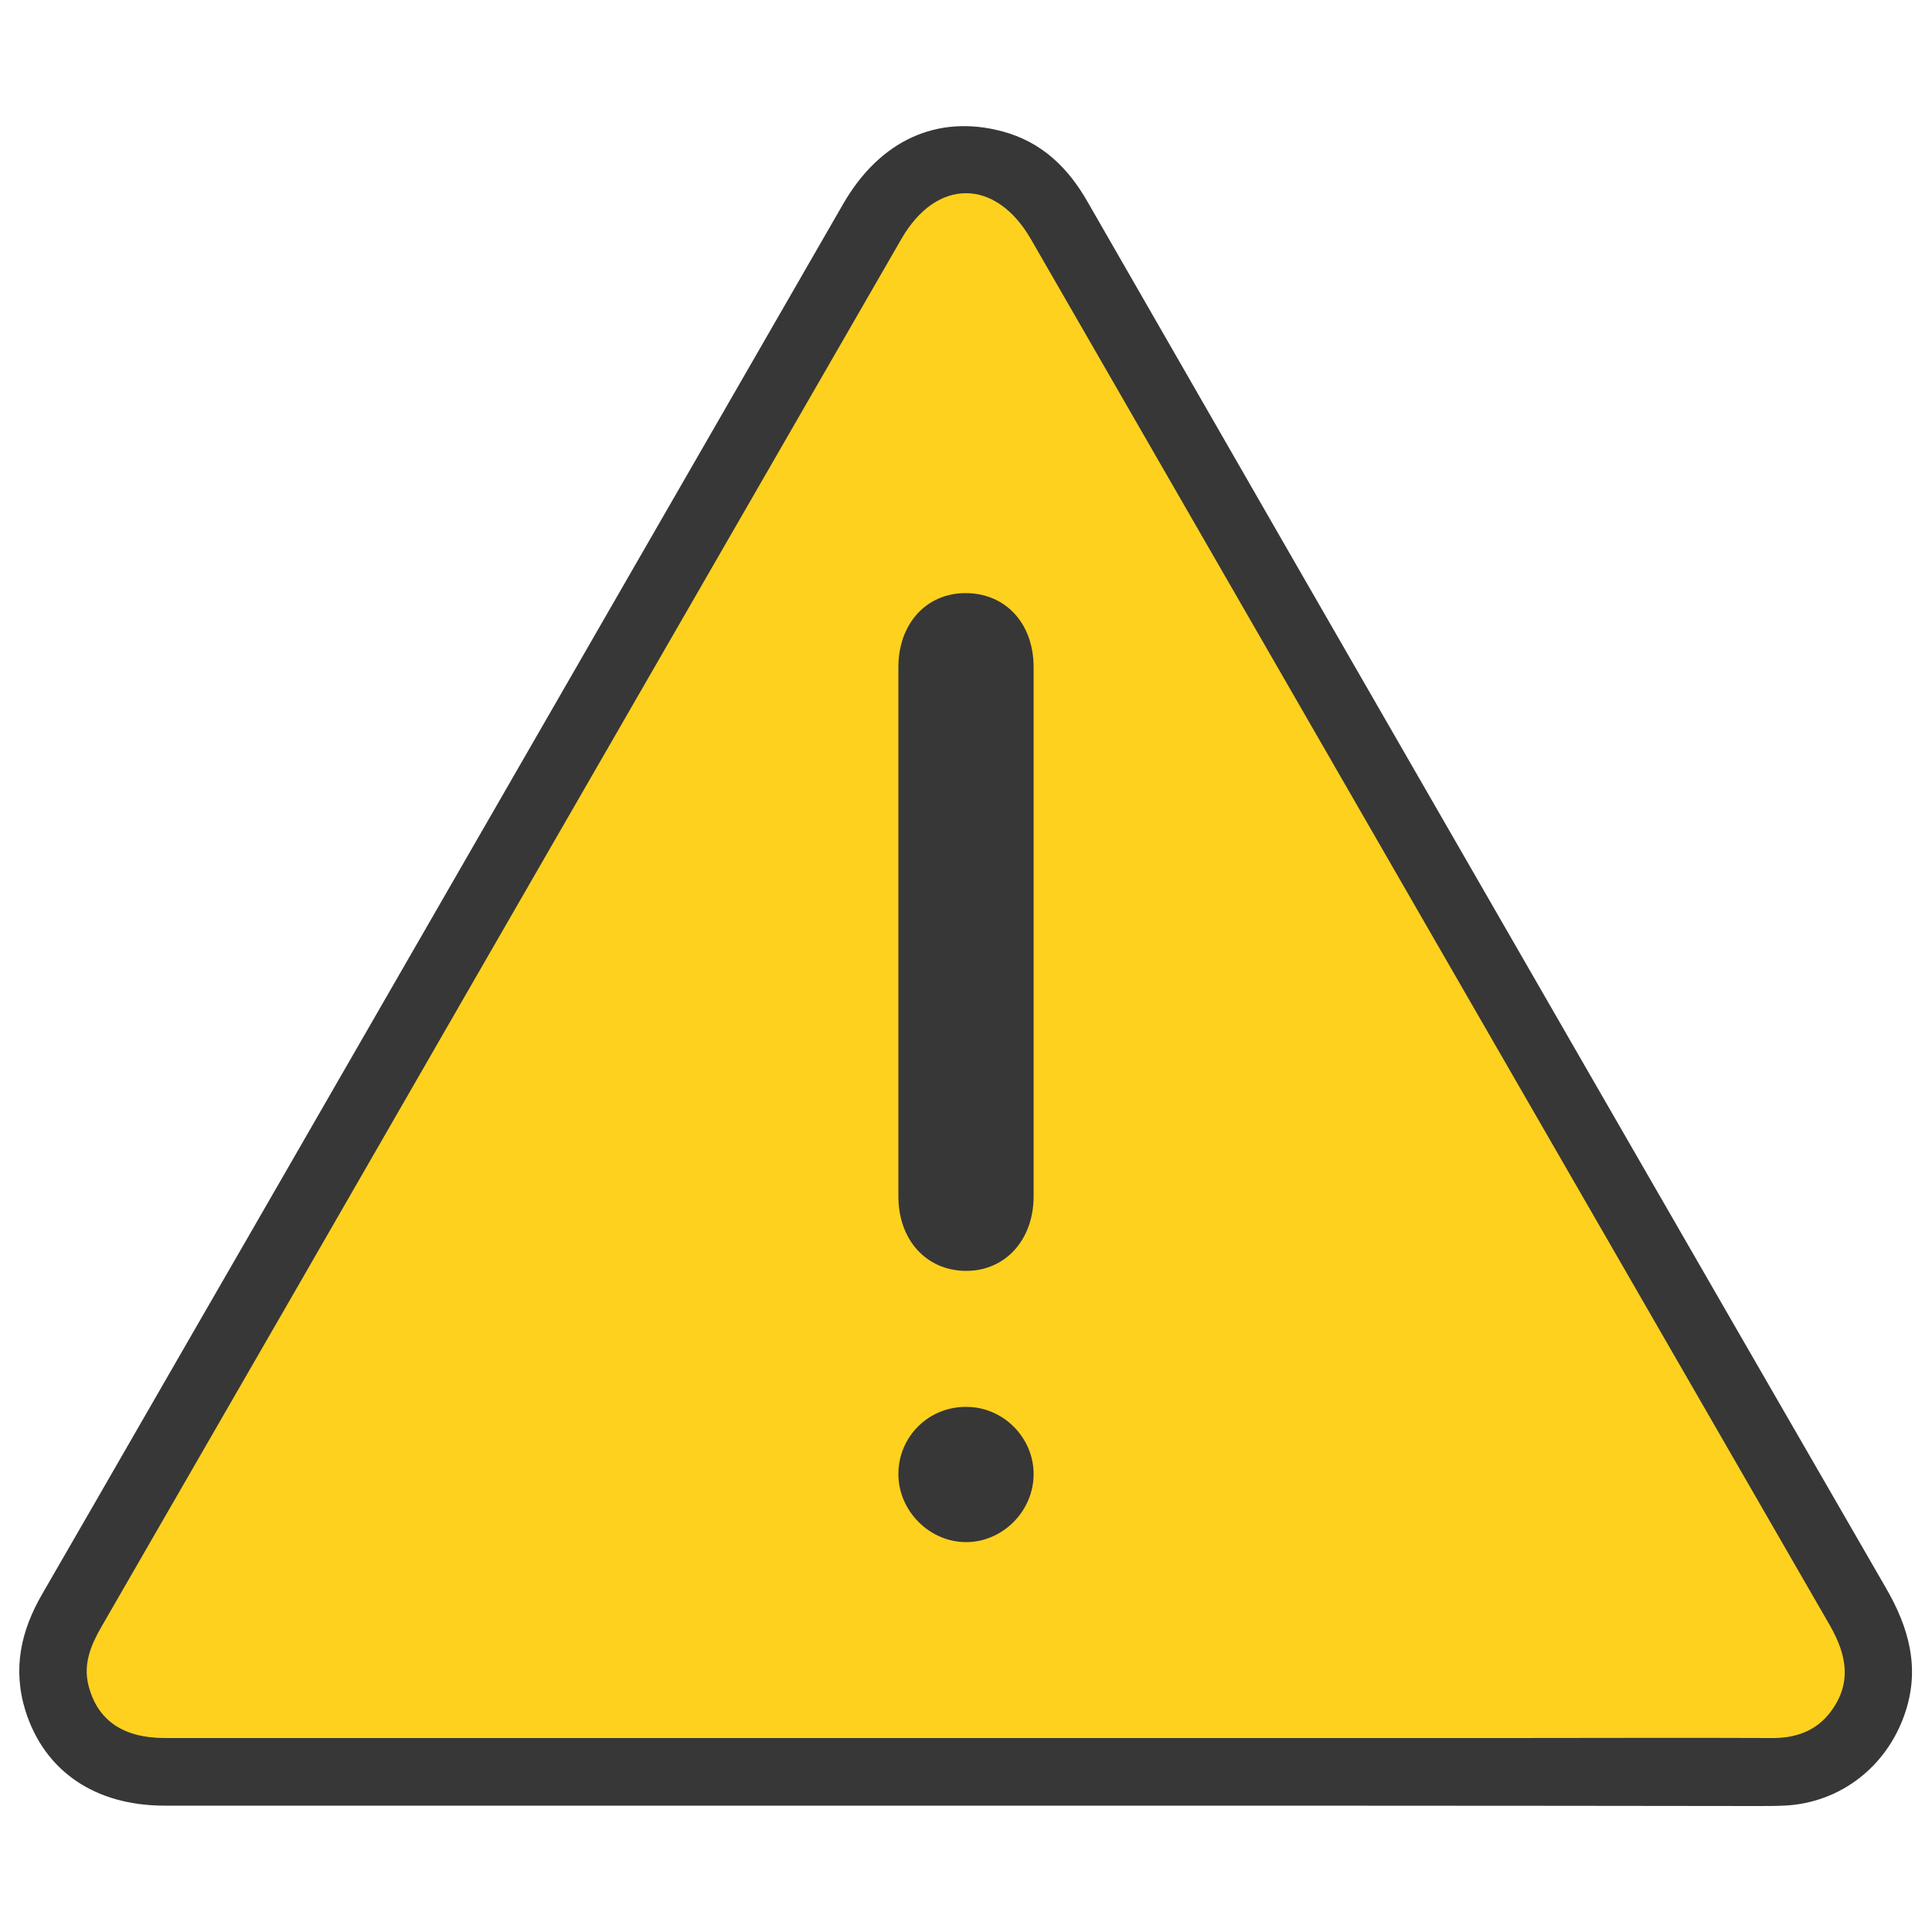
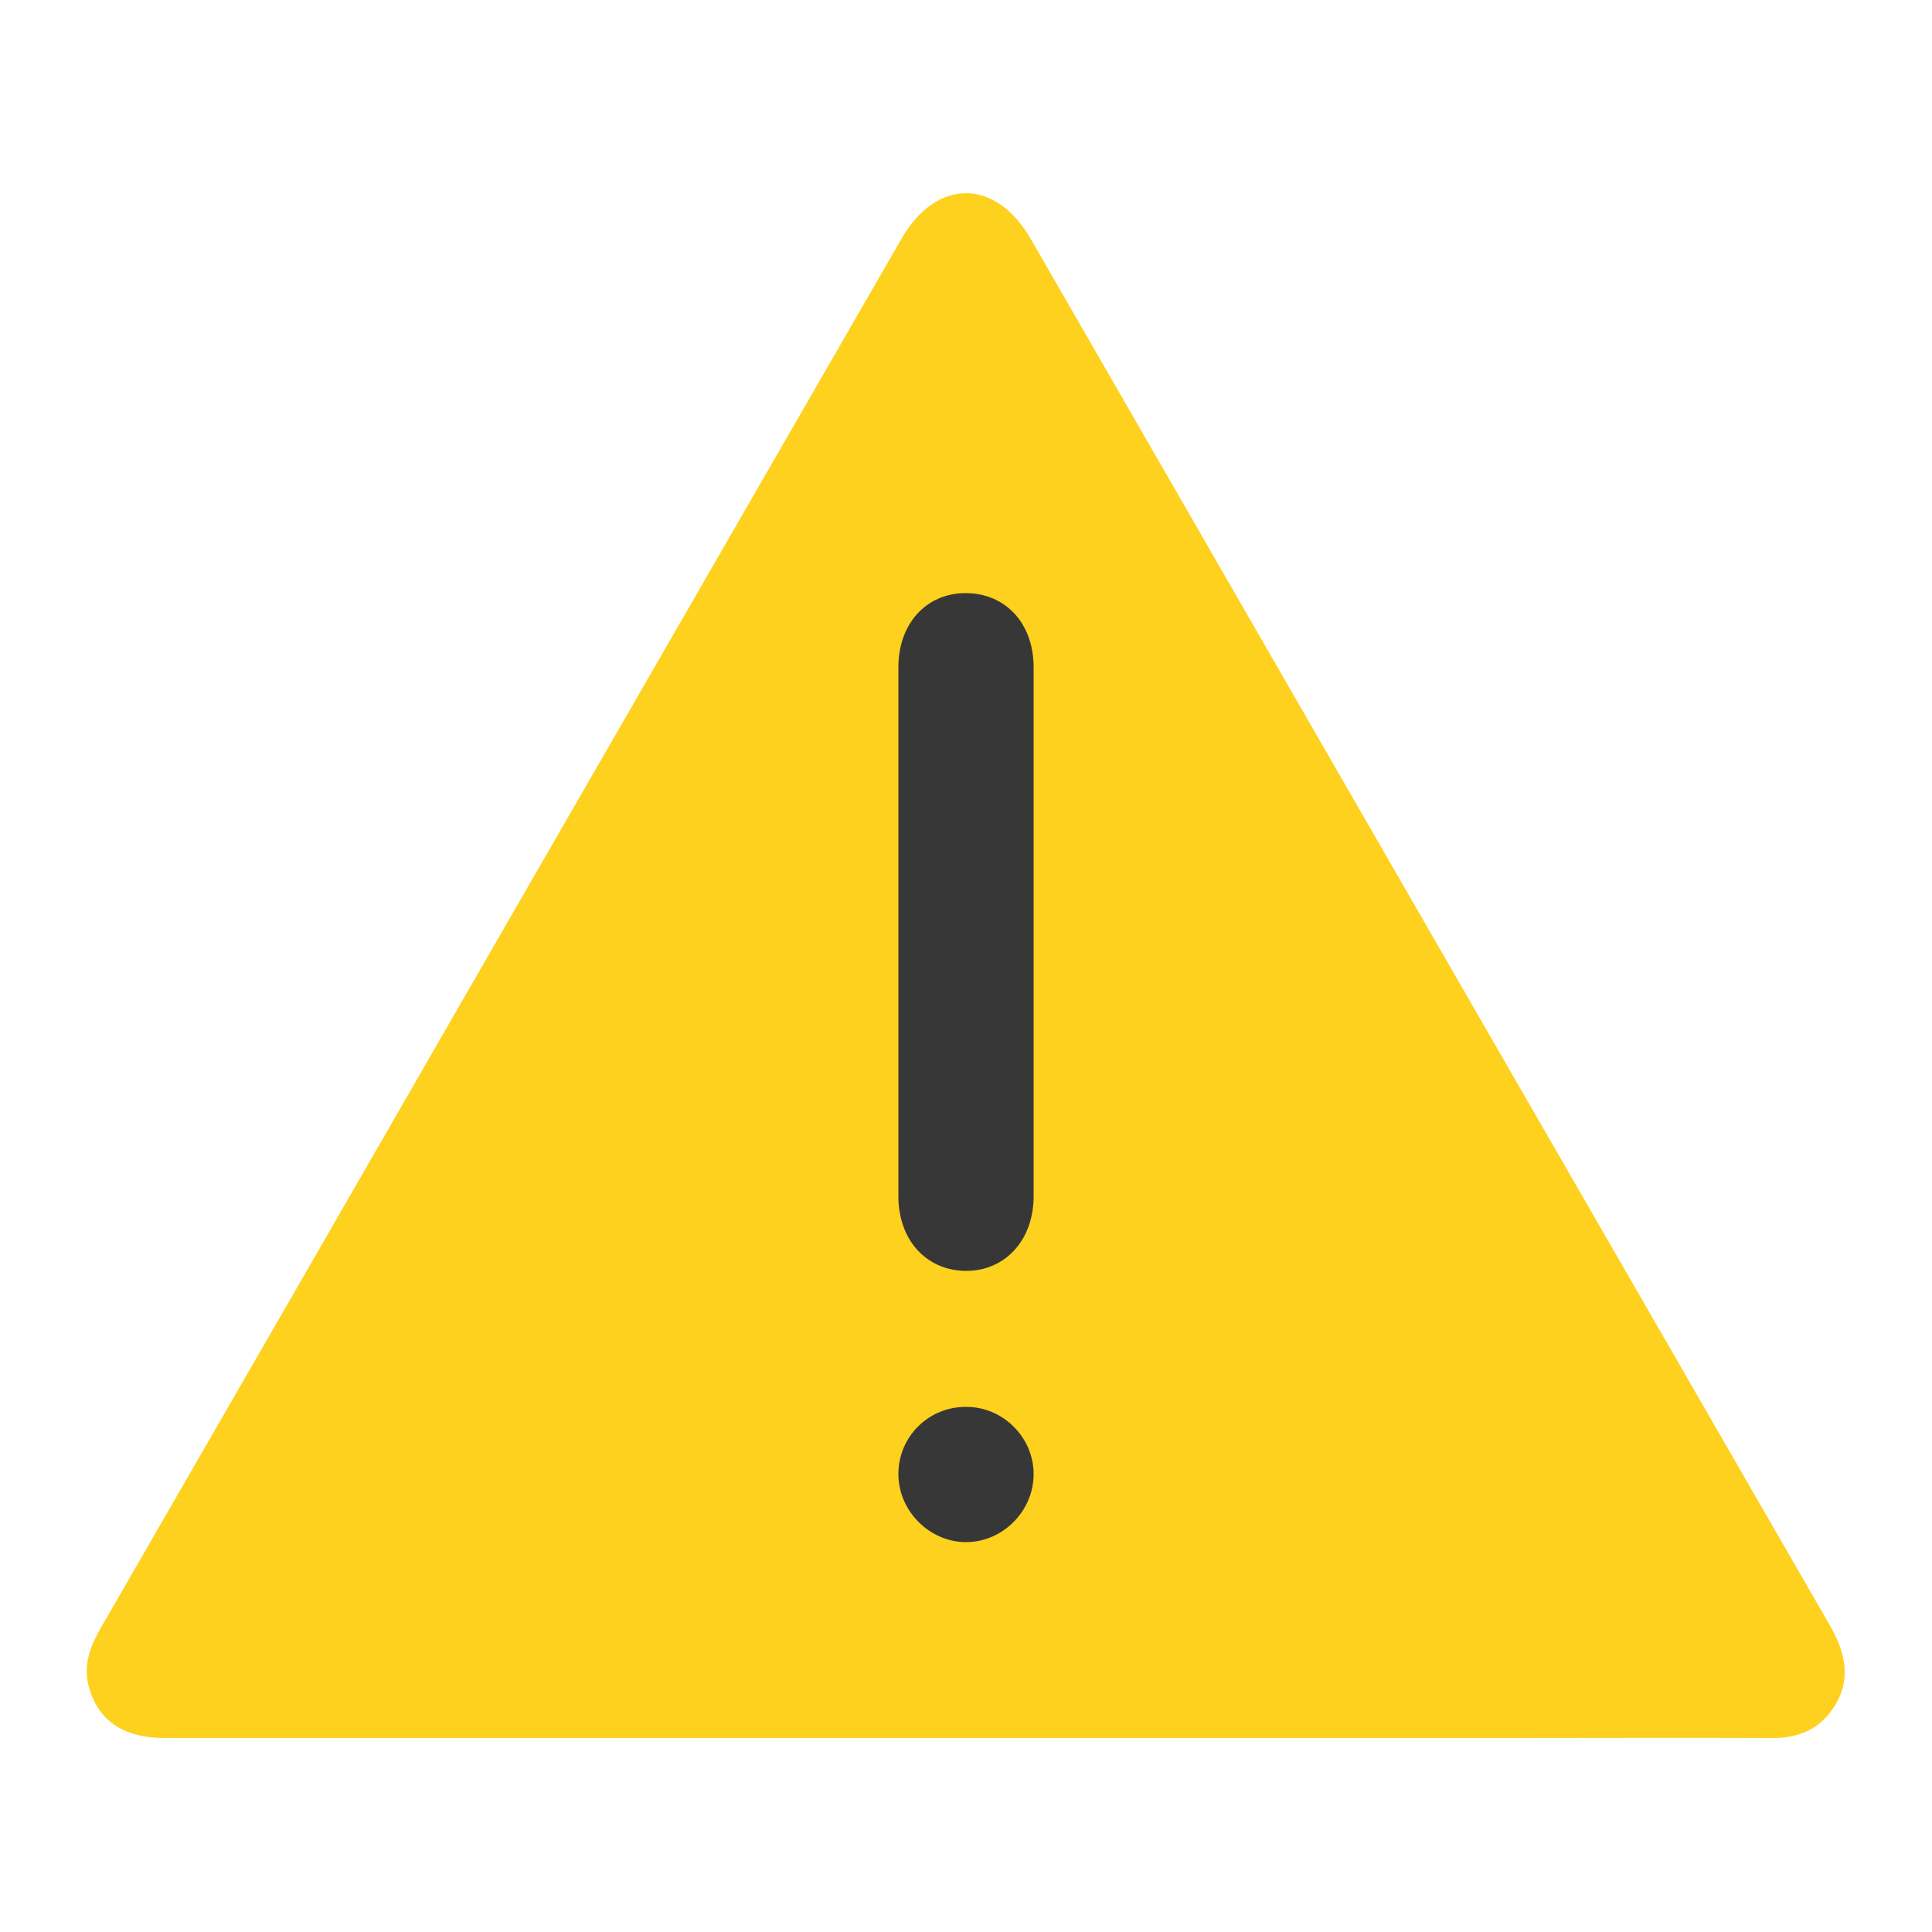
<svg xmlns="http://www.w3.org/2000/svg" id="Layer_1" x="0px" y="0px" viewBox="0 0 500 500" style="enable-background:new 0 0 500 500;" xml:space="preserve">
  <style type="text/css">	.st0{fill:#373737;}	.st1{fill:#FED11E;}</style>
  <g>
-     <path class="st0" d="M250,467.3c-69.1,0-138.2,0-207.4,0c-18.1,0-31.1-9-36-24.5C3.2,431.9,5.4,422,11,412.4  c17.7-30.6,35.3-61.3,53-91.9C115.4,231.3,166.8,142,218.2,52.8c9.5-16.5,24.4-23.3,41.2-18.8c10.1,2.7,17,9.3,22.1,18.3  c17.5,30.5,35.1,61,52.6,91.5c51.3,89.1,102.6,178.2,154,267.2c5.9,10.2,8.9,20.7,4.9,32.4c-4.7,13.9-16.9,23.3-31.4,23.9  c-2.4,0.1-4.7,0.1-7.1,0.1C386.4,467.3,318.2,467.3,250,467.3z" />
-     <path class="st1" d="M250,449.8c-69.1,0-138.2,0-207.3,0c-10.9,0-17.5-4.6-19.8-13.6c-1.4-5.6,0.6-10.4,3.3-15.1  c33.3-57.7,66.5-115.3,99.7-173c35.8-62.1,71.6-124.2,107.4-186.3c9.1-15.8,24.4-15.7,33.5,0.1c68.9,119.6,137.8,239.2,206.8,358.8  c4.4,7.7,5.7,15,0.1,22.4c-3.8,5-9.2,6.8-15.4,6.7c-22.6-0.1-45.2,0-67.8,0C343.7,449.8,296.8,449.8,250,449.8z" />
+     <path class="st1" d="M250,449.8c-69.1,0-138.2,0-207.3,0c-10.9,0-17.5-4.6-19.8-13.6c-1.4-5.6,0.6-10.4,3.3-15.1  c33.3-57.7,66.5-115.3,99.7-173c35.8-62.1,71.6-124.2,107.4-186.3c9.1-15.8,24.4-15.7,33.5,0.1c68.9,119.6,137.8,239.2,206.8,358.8  c4.4,7.7,5.7,15,0.1,22.4c-3.8,5-9.2,6.8-15.4,6.7c-22.6-0.1-45.2,0-67.8,0C343.7,449.8,296.8,449.8,250,449.8" />
    <path class="st0" d="M267.5,241.2c0,22.8,0,45.6,0,68.4c0,11.4-7.5,19.5-17.8,19.3c-10.1-0.2-17.2-8.1-17.2-19.3  c0-45.6,0-91.3,0-136.9c0-11.2,7.1-19.1,17.2-19.2c10.4-0.1,17.8,7.7,17.8,19.2C267.5,195.6,267.5,218.4,267.5,241.2z" />
    <path class="st0" d="M250.1,364.1c9.5,0,17.4,7.9,17.4,17.4c0,9.5-7.9,17.5-17.3,17.6c-9.6,0.1-17.8-8.1-17.7-17.8  C232.6,371.7,240.4,364,250.1,364.1z" />
  </g>
</svg>